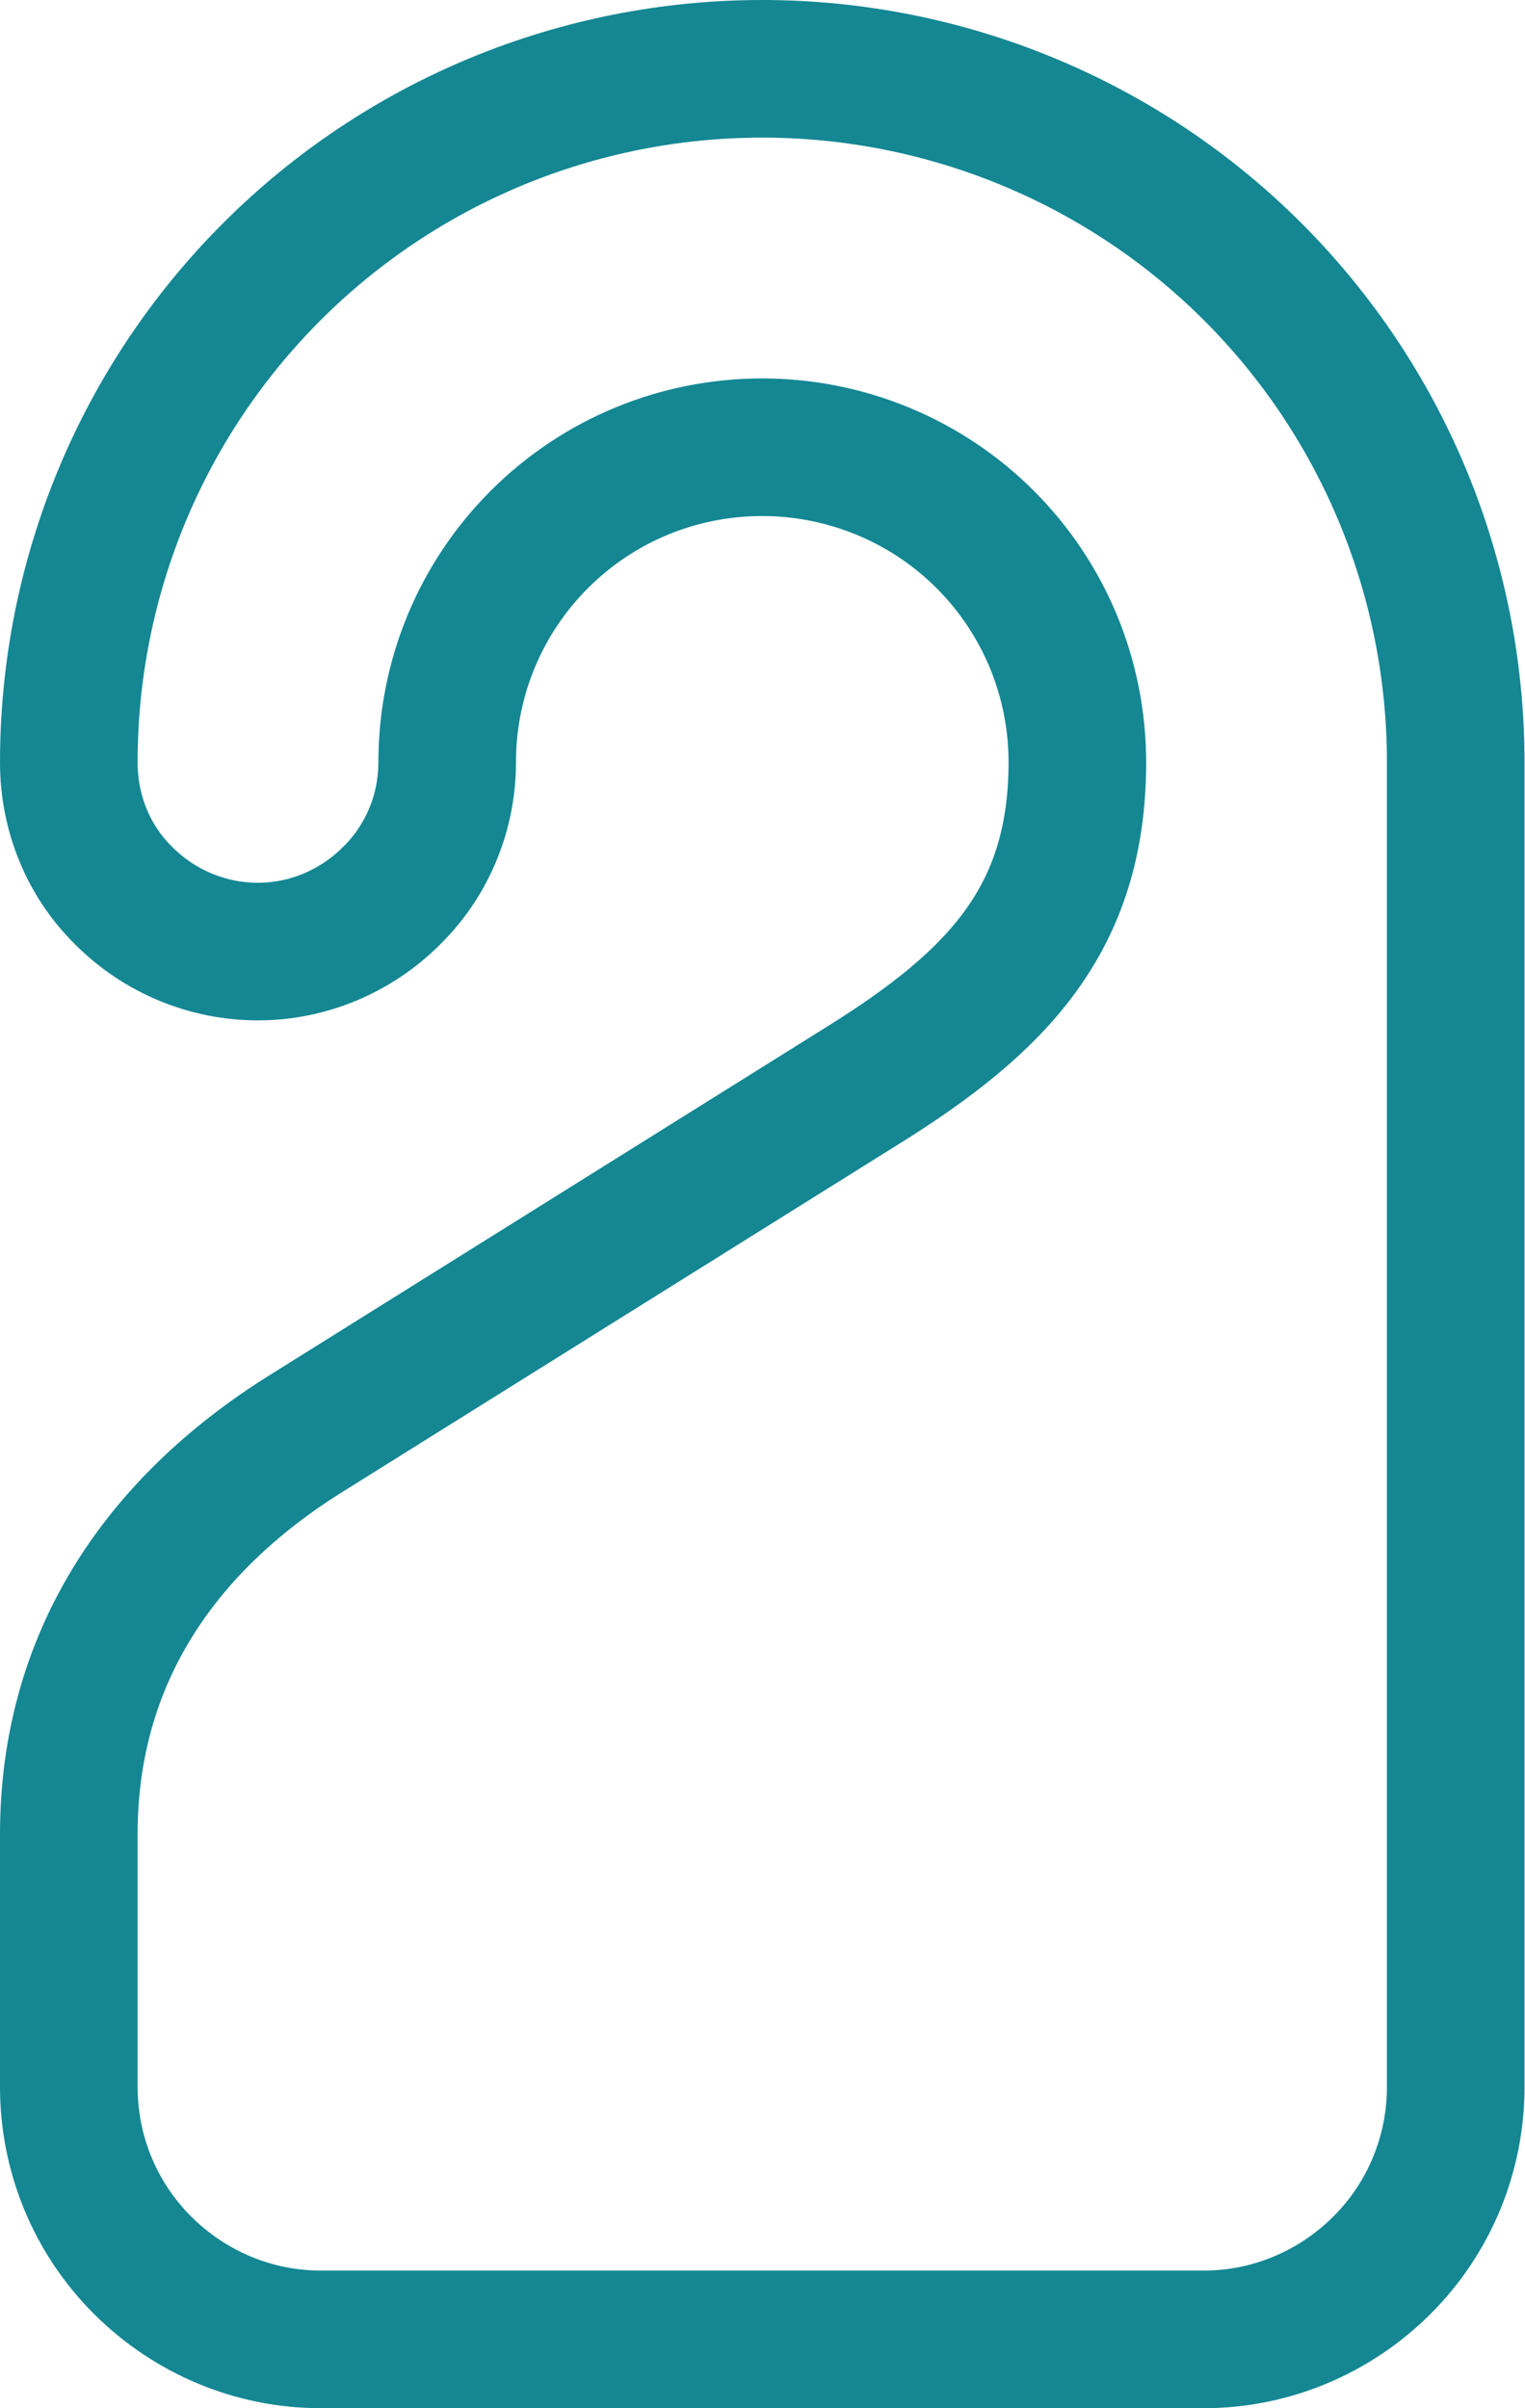
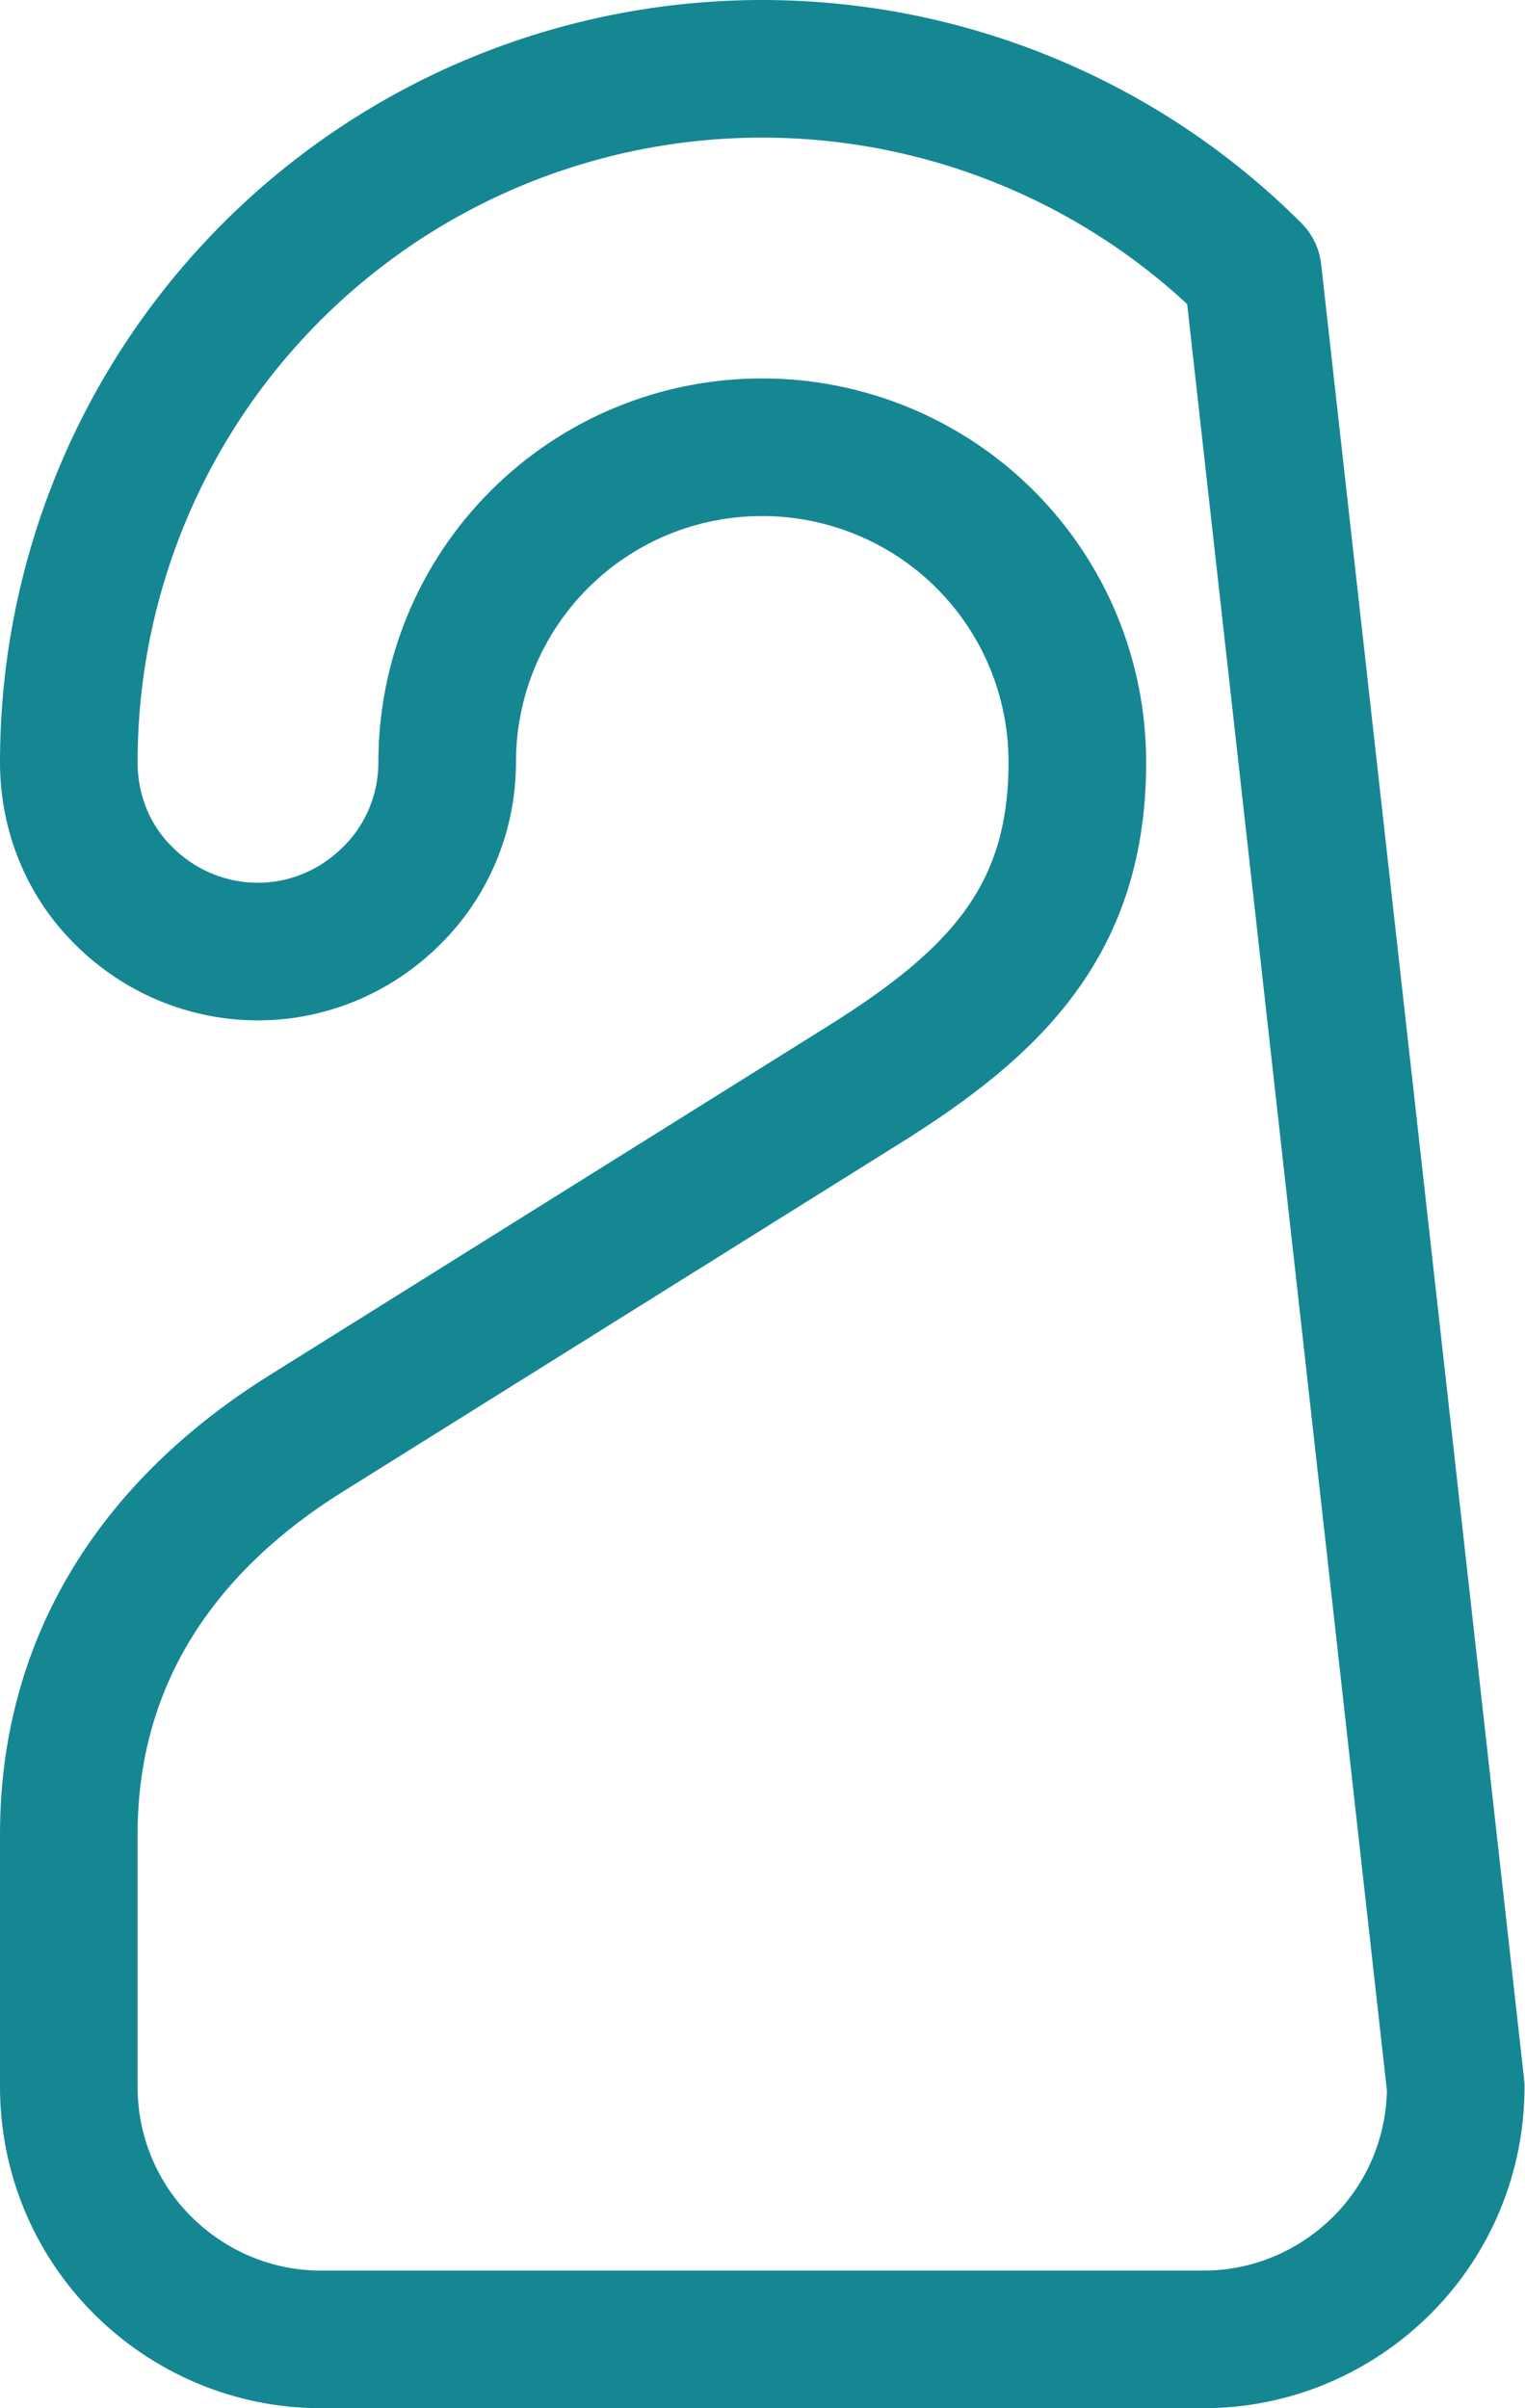
<svg xmlns="http://www.w3.org/2000/svg" width="22.167" height="35" viewBox="0 0 22.167 35" fill="none">
  <desc>
			Created with Pixso.
	</desc>
  <defs />
-   <path id="Vector" d="M1.8 13.02C1.28 12.51 1 11.81 1 11.08C1 8.4 2.06 5.84 3.95 3.95C5.84 2.06 8.4 1 11.08 1C13.75 1 16.32 2.06 18.21 3.95C20.1 5.84 21.16 8.4 21.16 11.08L21.16 30.33C21.16 31.3 20.78 32.23 20.09 32.92C19.4 33.61 18.47 34 17.5 34L4.66 34C3.69 34 2.76 33.61 2.07 32.92C1.38 32.23 1 31.3 1 30.33L1 26.66C1 24.13 2.3 22.18 4.44 20.84L12.55 15.77C14.49 14.56 15.66 13.36 15.66 11.08C15.66 9.86 15.18 8.7 14.32 7.84C13.46 6.98 12.29 6.5 11.08 6.5C9.86 6.5 8.7 6.98 7.84 7.84C6.98 8.7 6.5 9.86 6.5 11.08C6.5 11.81 6.21 12.51 5.69 13.02C5.17 13.54 4.47 13.83 3.75 13.83C3.02 13.83 2.32 13.54 1.8 13.02Z" stroke="#148793" stroke-opacity="1" stroke-width="2" stroke-linejoin="round" />
+   <path id="Vector" d="M1.8 13.02C1.28 12.51 1 11.81 1 11.08C1 8.4 2.06 5.84 3.95 3.95C5.84 2.06 8.4 1 11.08 1C13.75 1 16.32 2.06 18.21 3.95L21.16 30.33C21.16 31.3 20.78 32.23 20.09 32.92C19.4 33.61 18.47 34 17.5 34L4.66 34C3.69 34 2.76 33.61 2.07 32.92C1.38 32.23 1 31.3 1 30.33L1 26.66C1 24.13 2.3 22.18 4.44 20.84L12.55 15.77C14.49 14.56 15.66 13.36 15.66 11.08C15.66 9.86 15.18 8.7 14.32 7.84C13.46 6.98 12.29 6.5 11.08 6.5C9.86 6.5 8.7 6.98 7.84 7.84C6.98 8.7 6.5 9.86 6.5 11.08C6.5 11.81 6.21 12.51 5.69 13.02C5.17 13.54 4.47 13.83 3.75 13.83C3.02 13.83 2.32 13.54 1.8 13.02Z" stroke="#148793" stroke-opacity="1" stroke-width="2" stroke-linejoin="round" />
</svg>